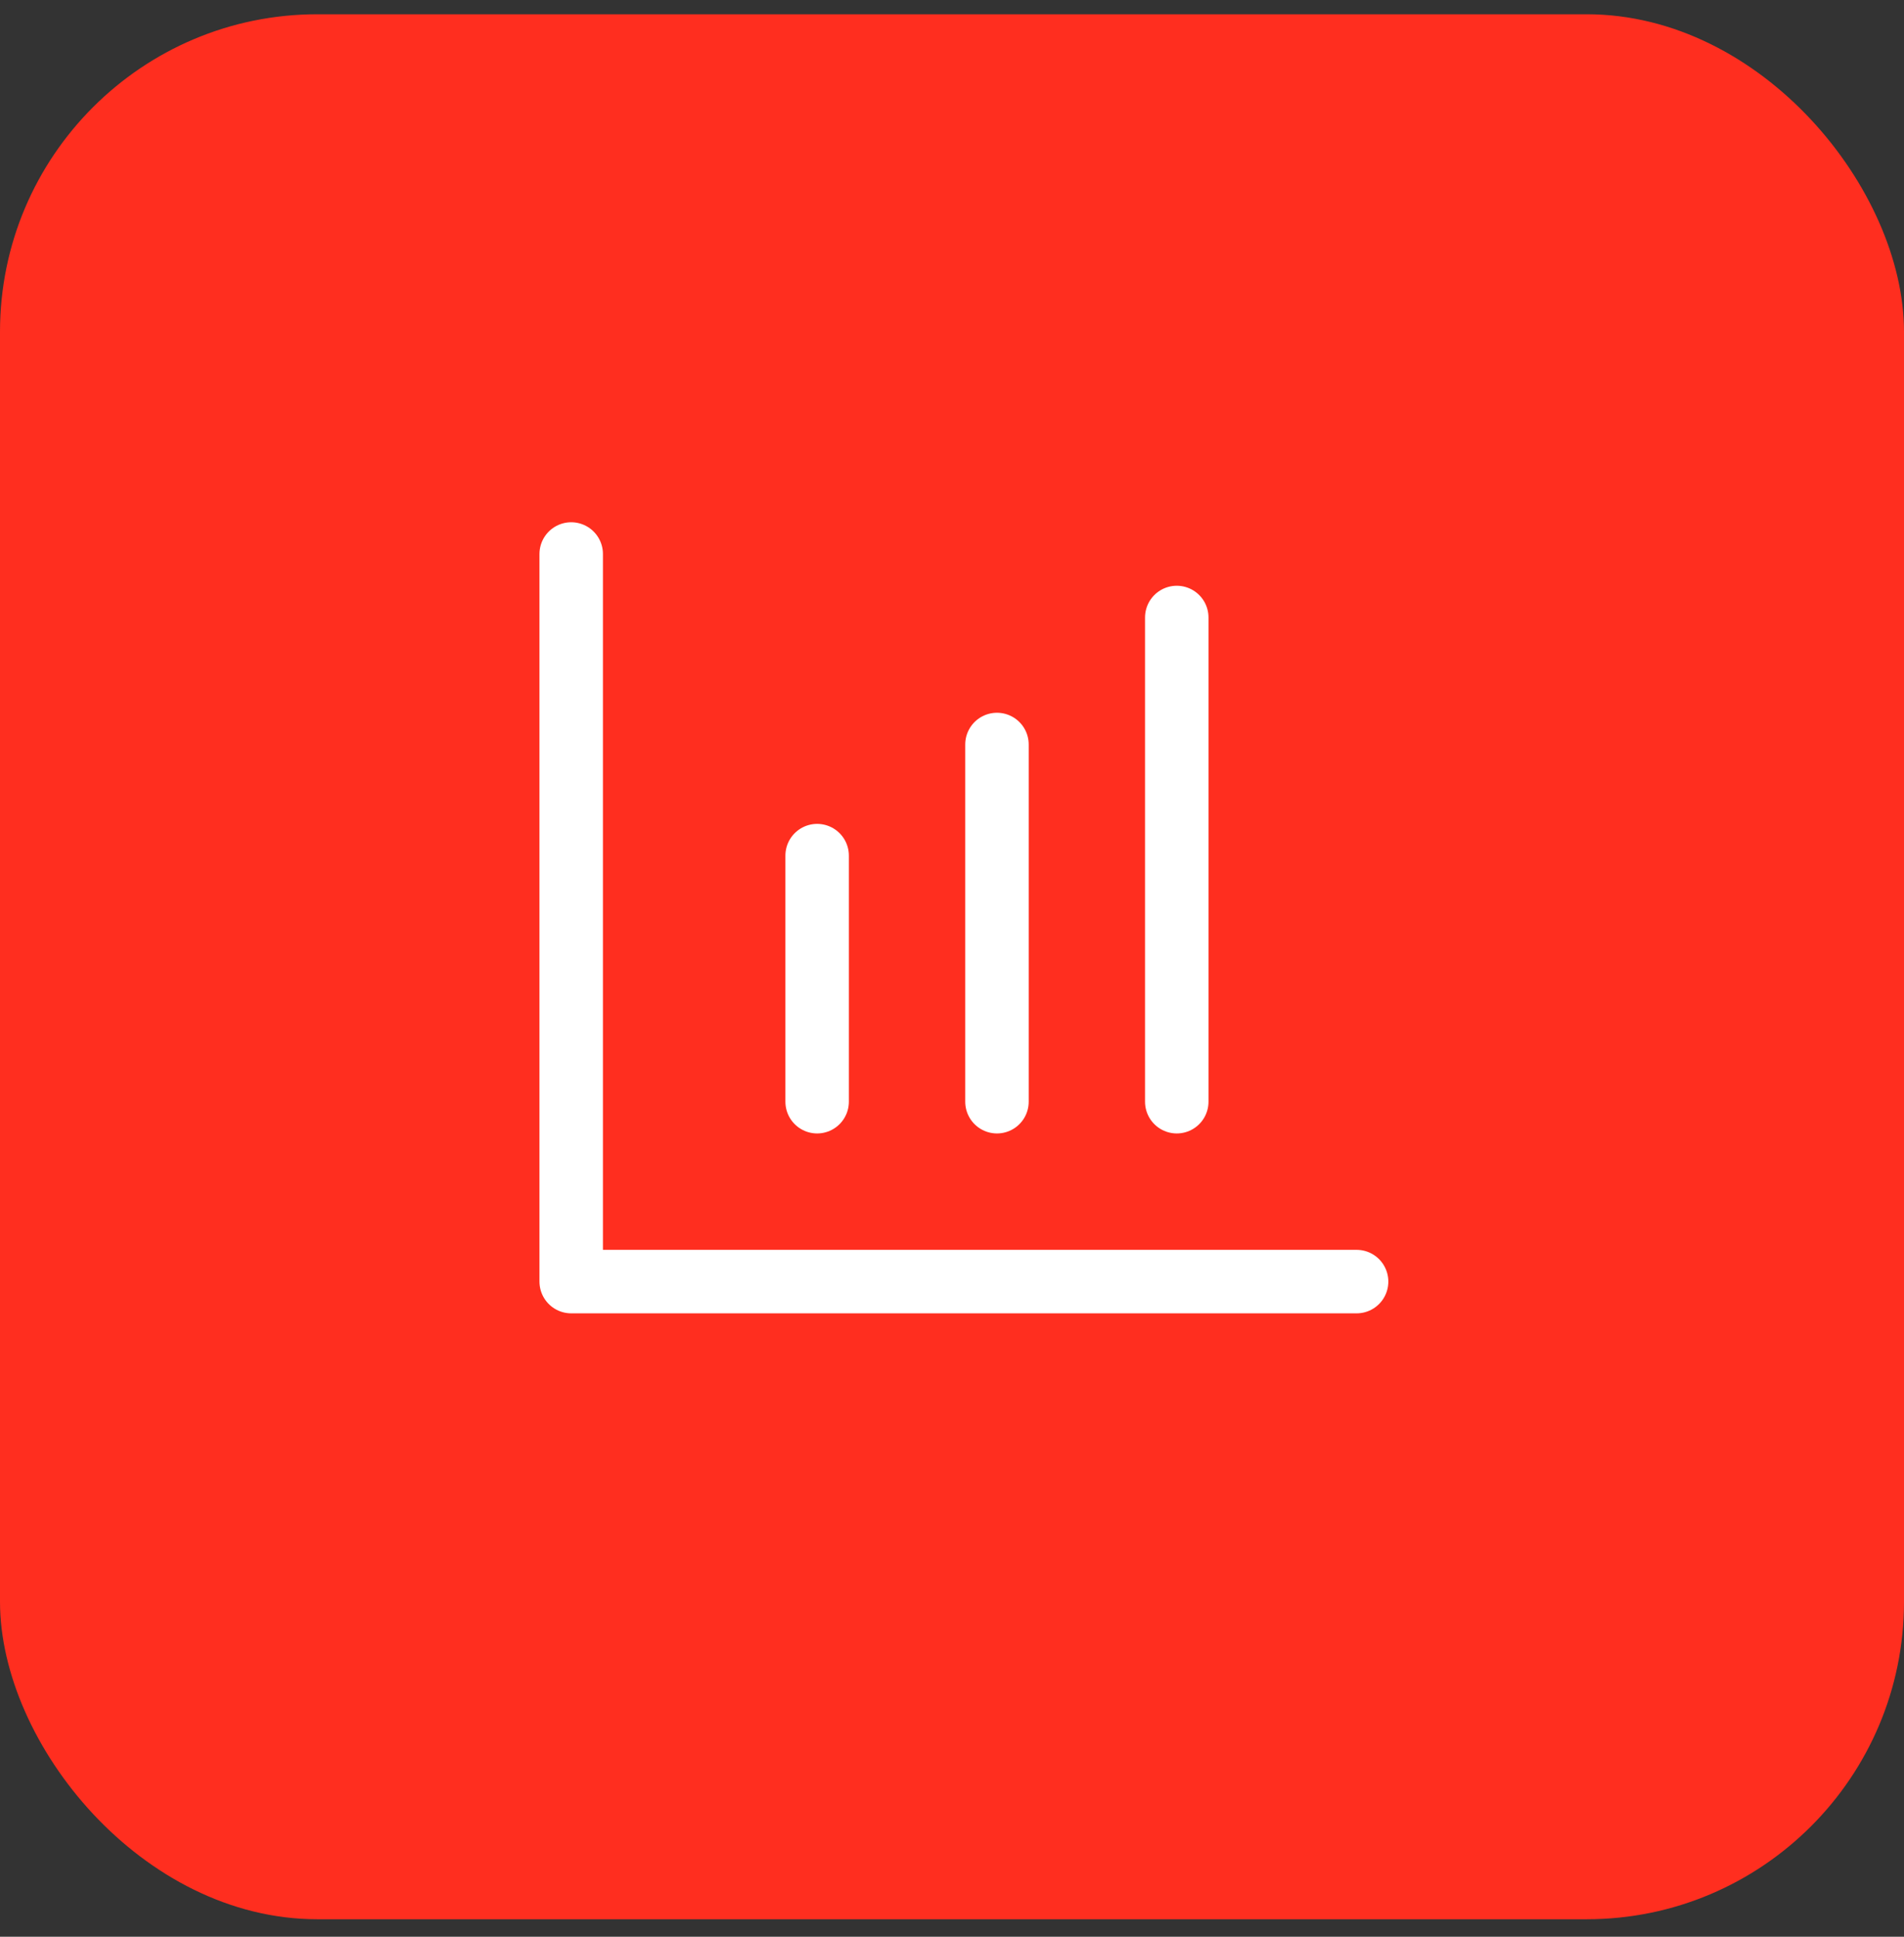
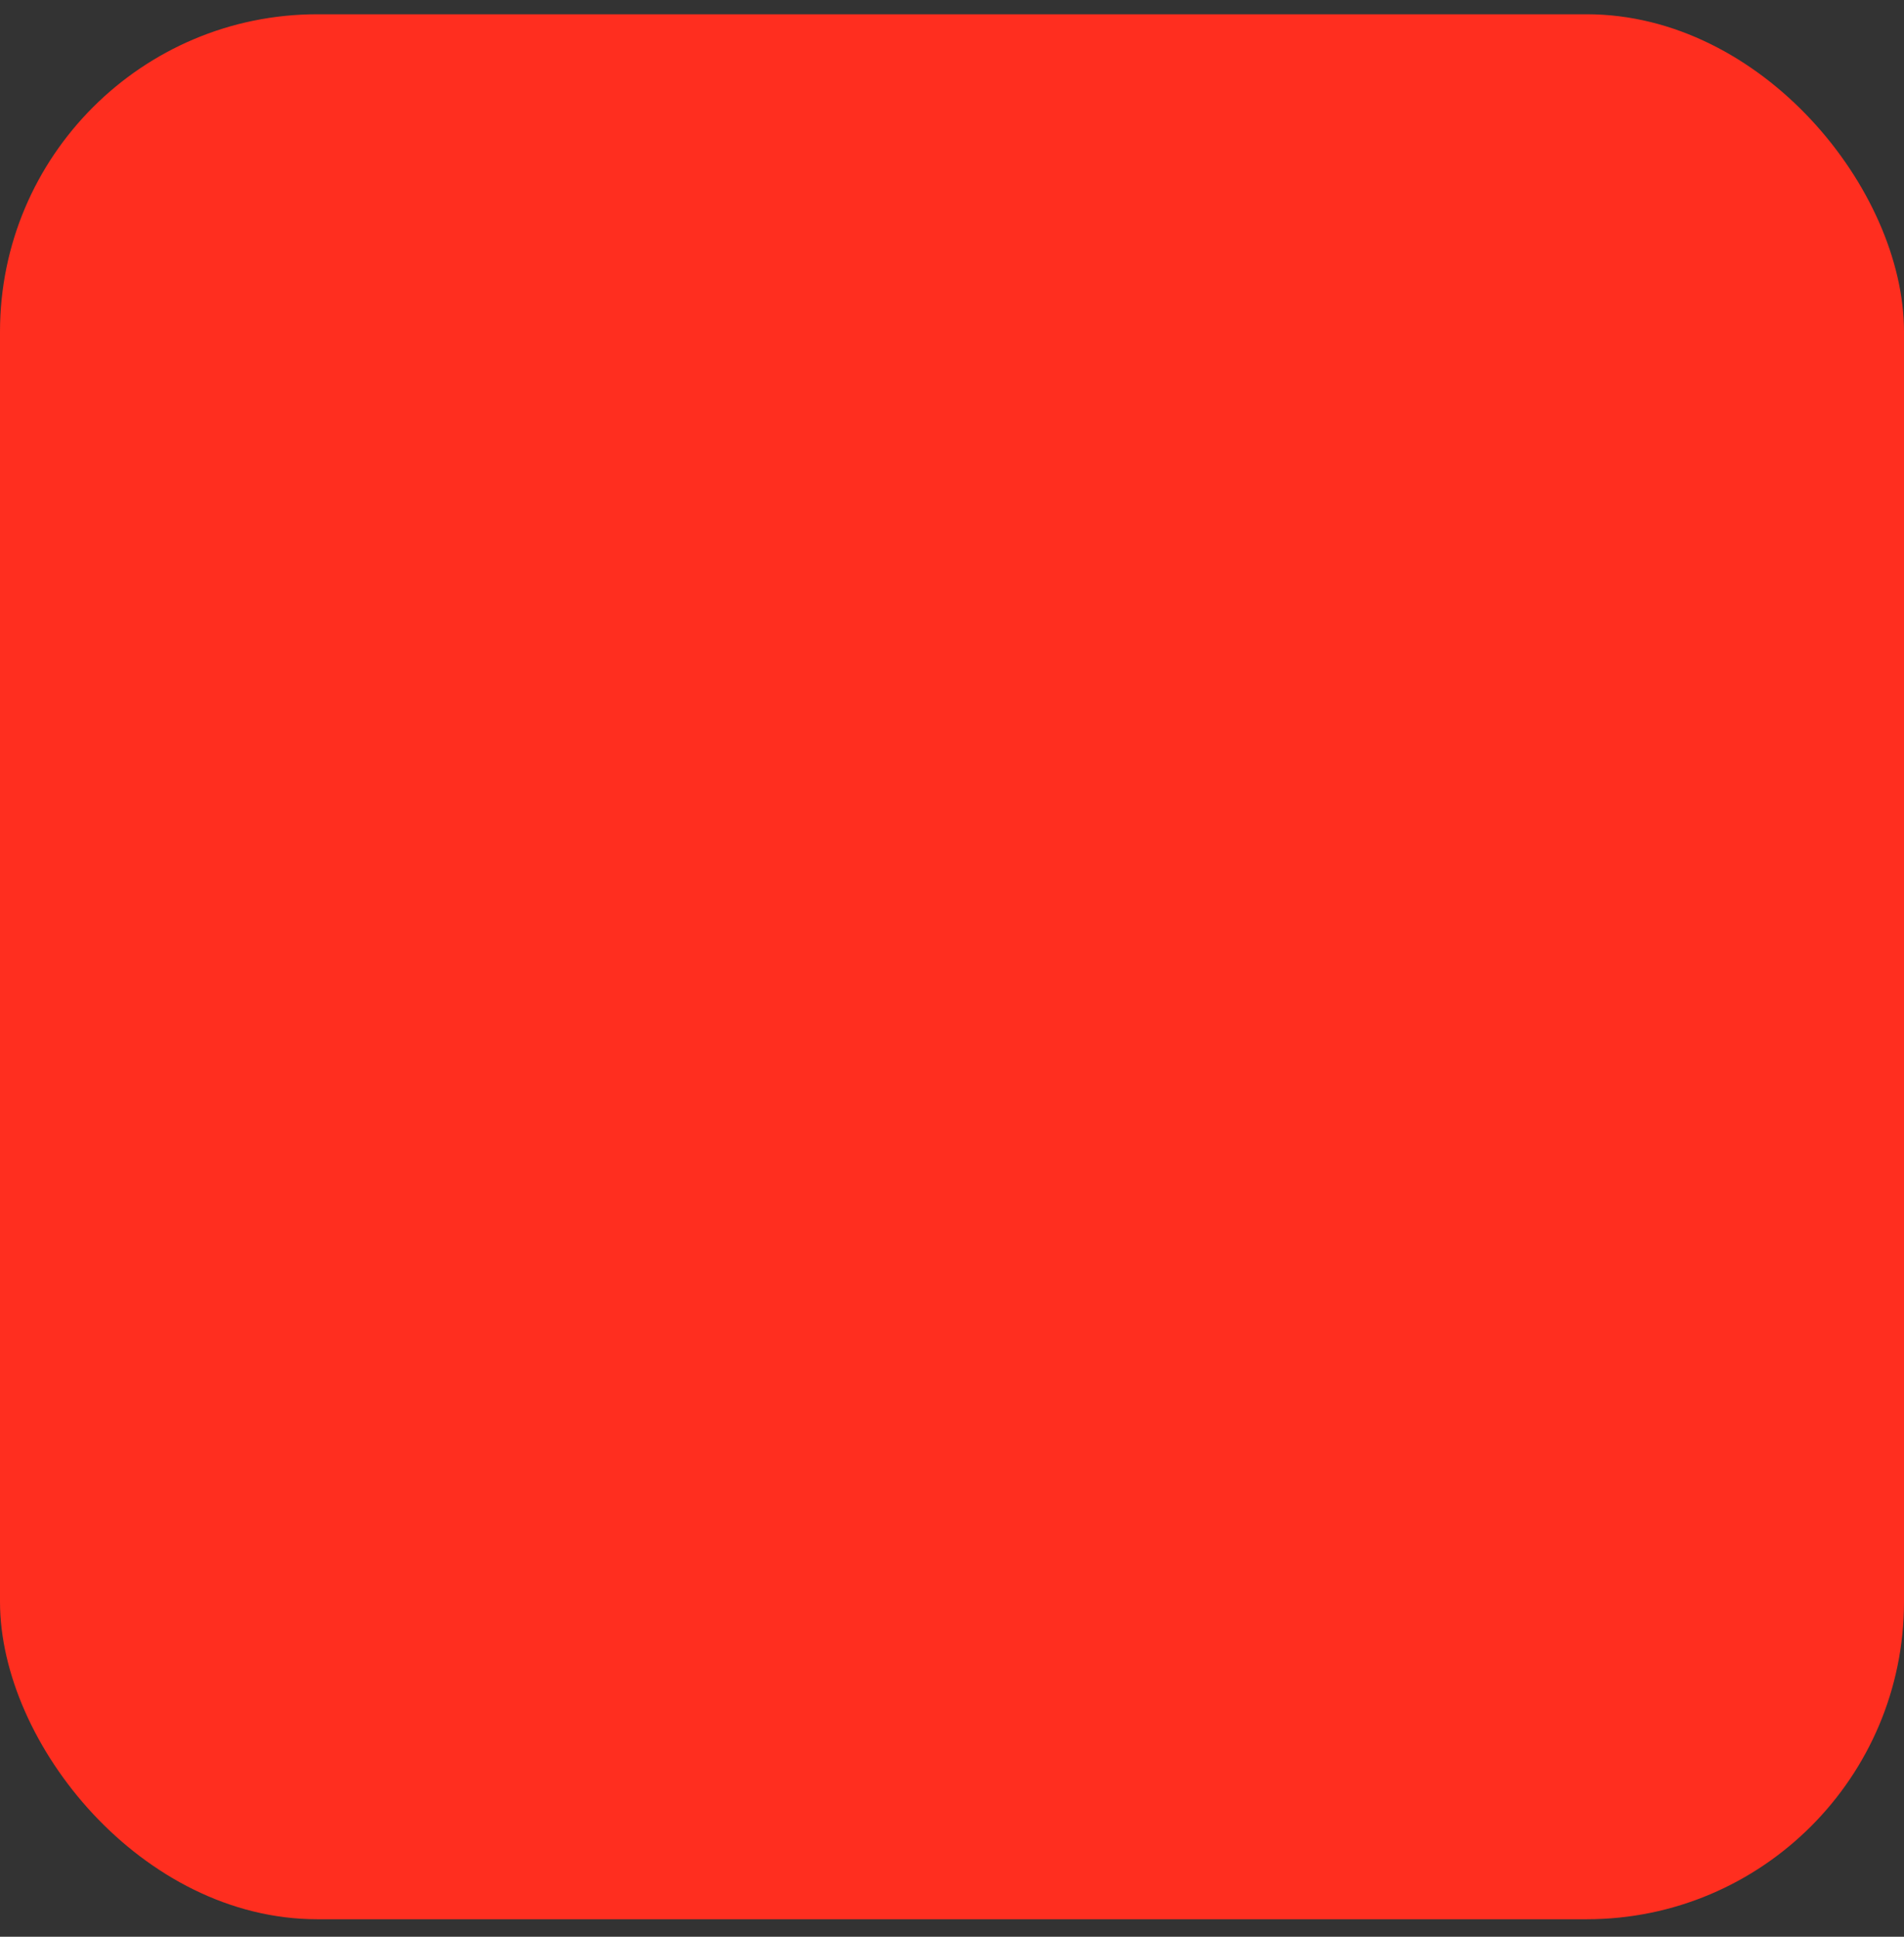
<svg xmlns="http://www.w3.org/2000/svg" width="60" height="61" viewBox="0 0 60 61" fill="none">
  <rect x="0" y="0" width="60" height="61" fill="#333333" stroke="none" />
  <rect y="0.449" width="60" height="60" rx="10" fill="#FF2E1F" />
-   <path d="M42.75 40.365H18V17.449M31.417 23.449V34.699M25.75 26.949V34.699M37.083 19.449V34.699" stroke="white" stroke-width="2" stroke-linecap="round" stroke-linejoin="round" />
</svg>